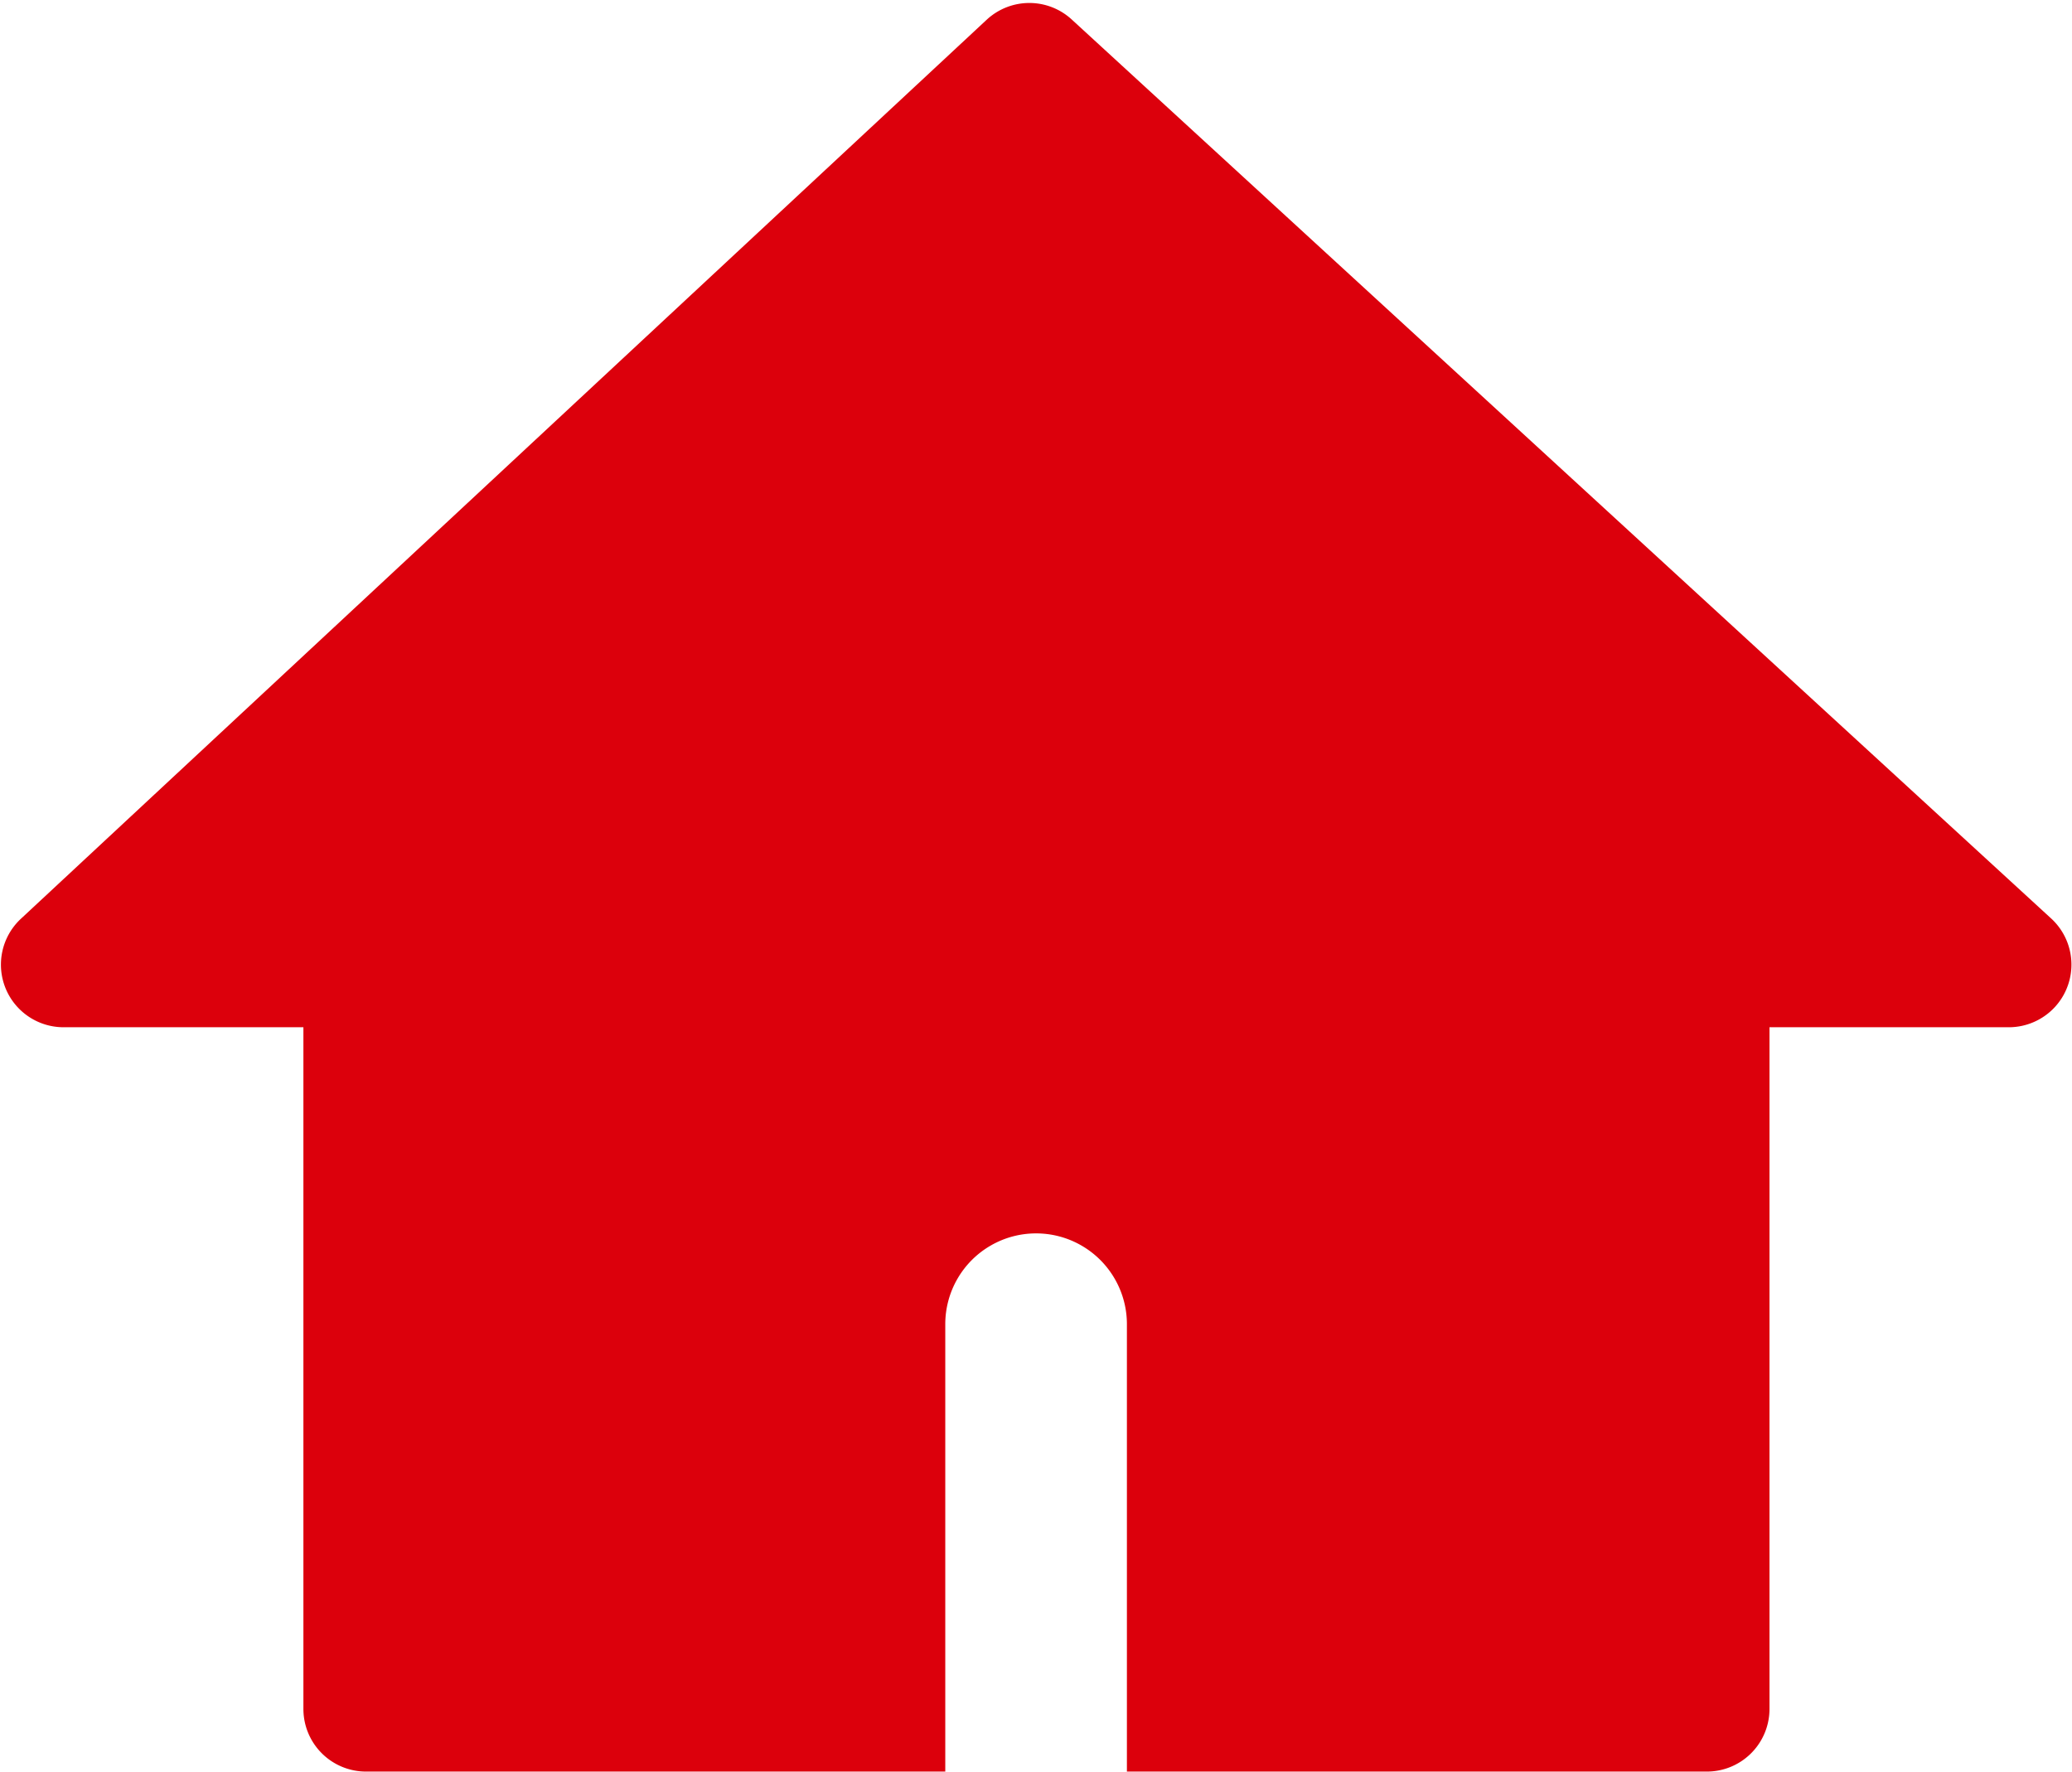
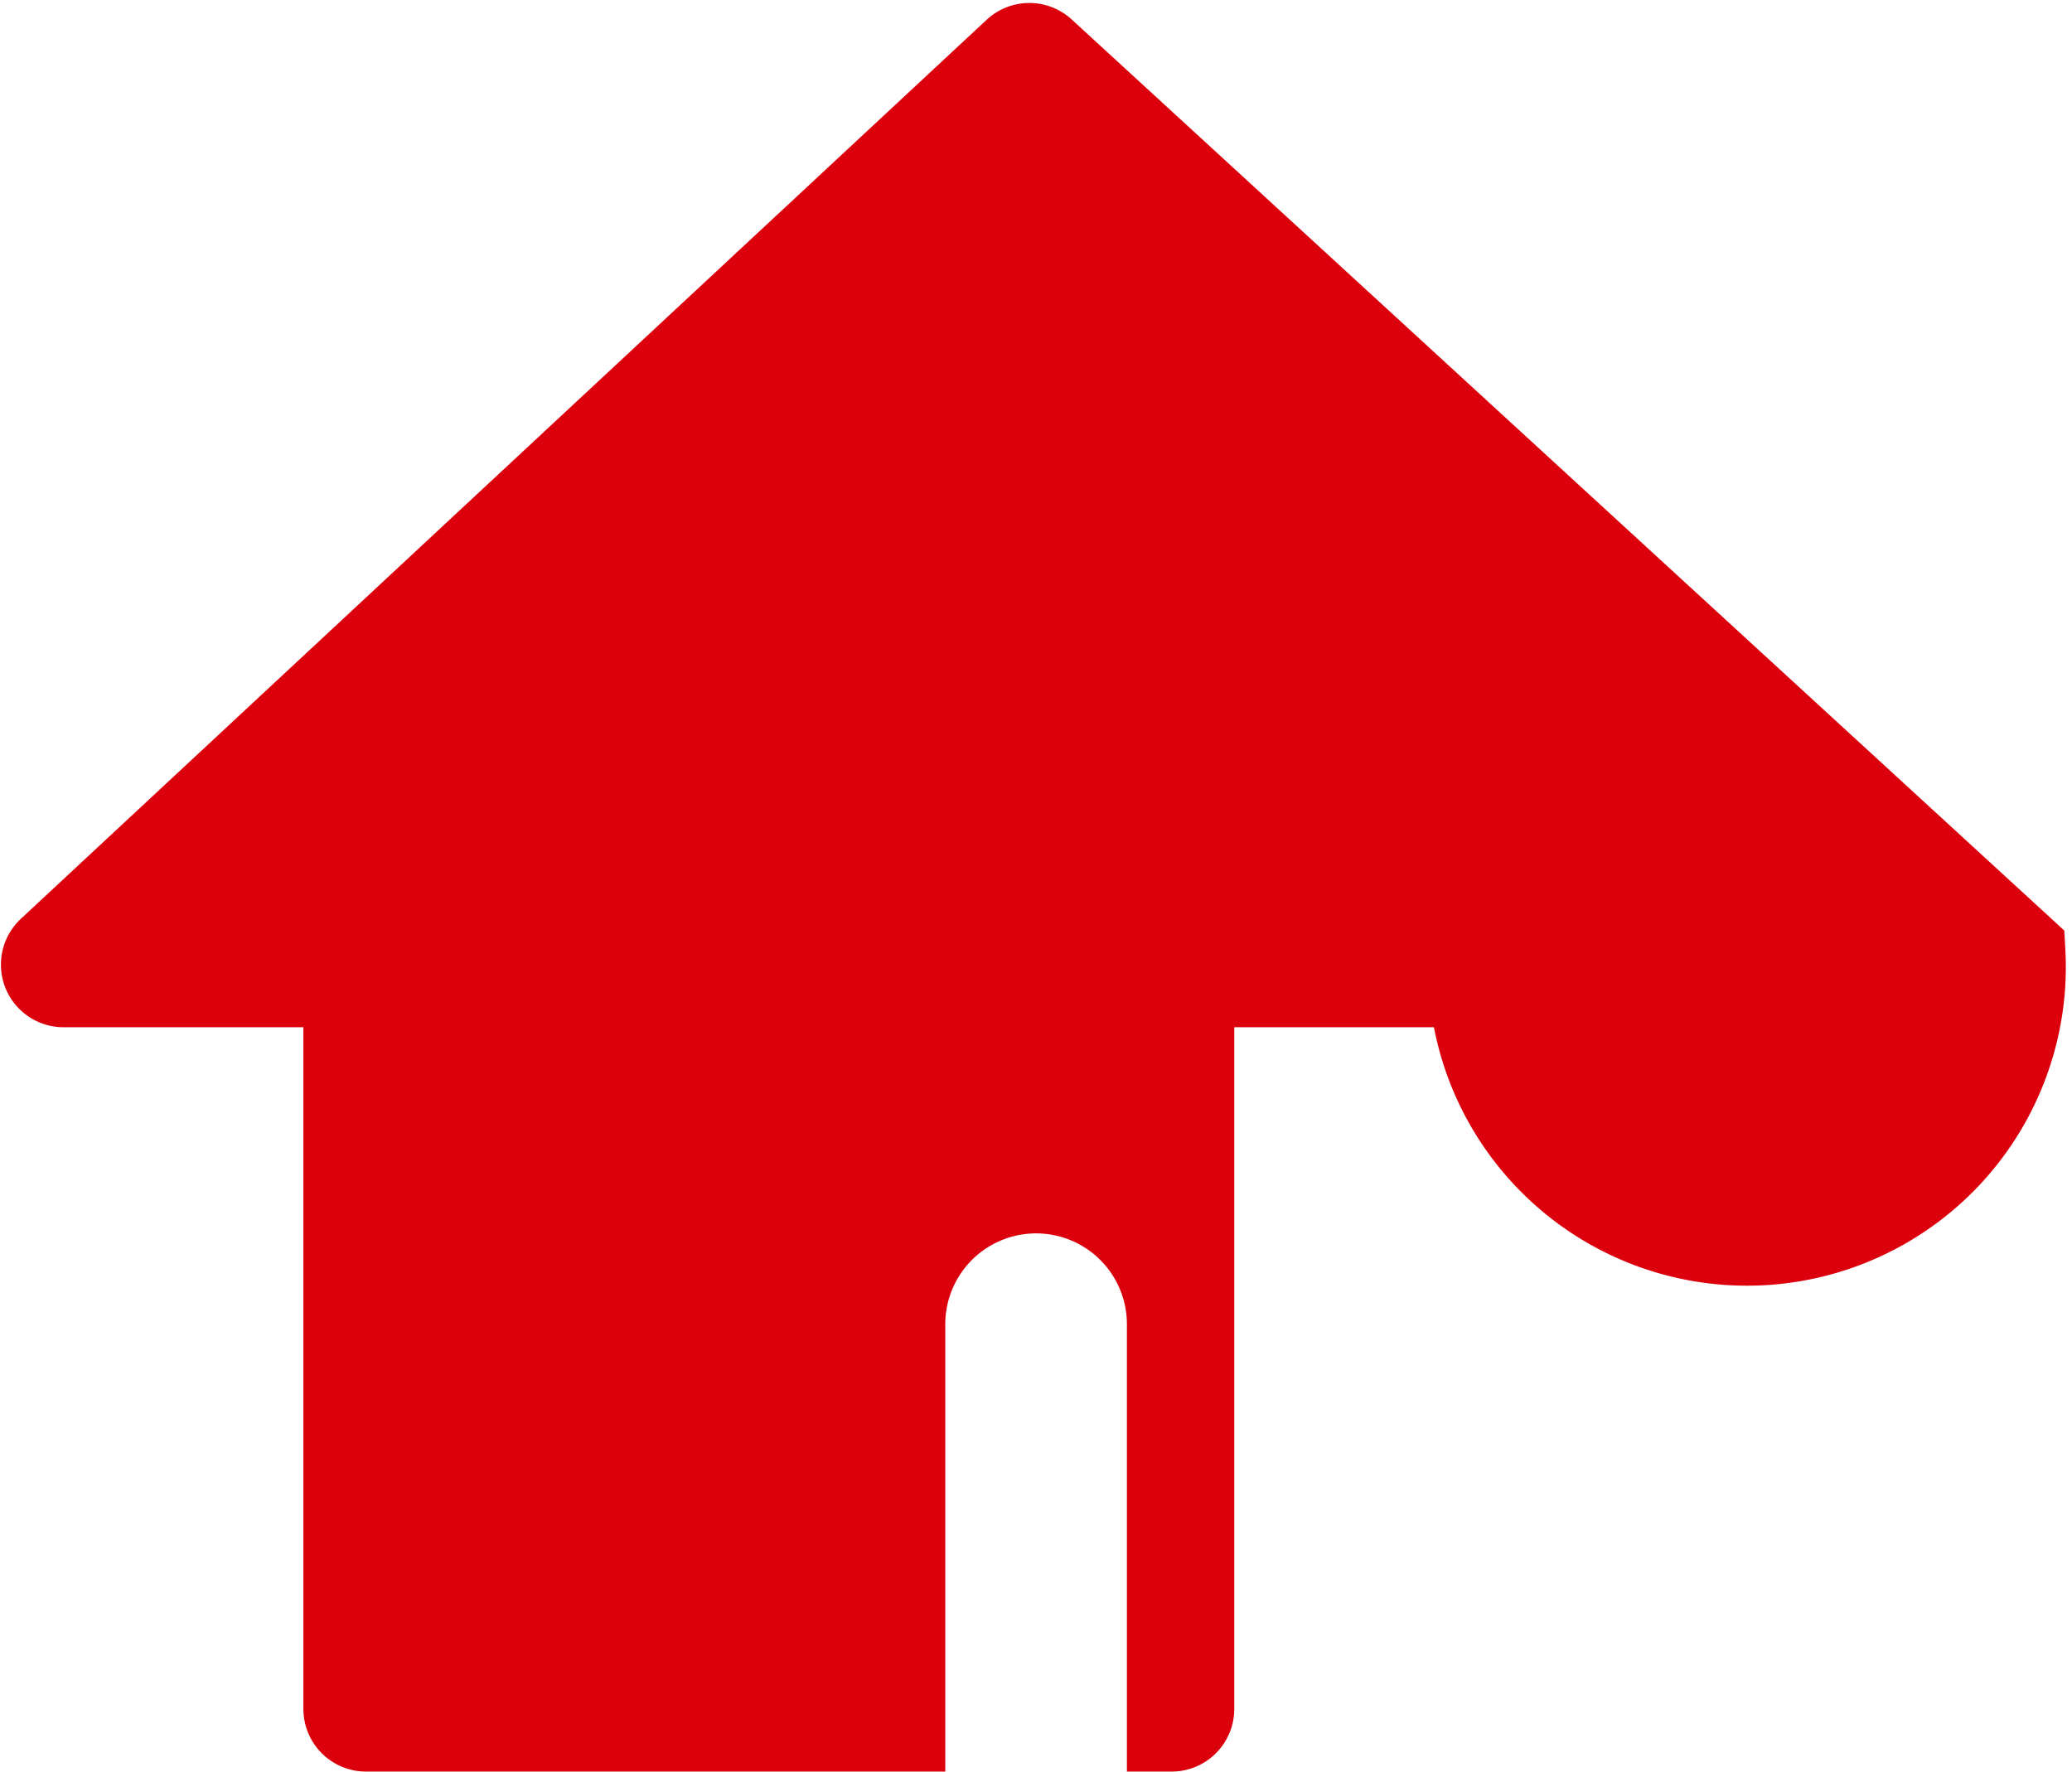
<svg xmlns="http://www.w3.org/2000/svg" width="23.158" height="19.801" viewBox="0 0 23.158 19.801">
-   <path id="パス_1307" data-name="パス 1307" d="M249.907,454.379l-10.943-10.044a.2.2,0,0,0-.273,0L227.9,454.38a.2.2,0,0,0,.137.349h2.977a.2.2,0,0,1,.2.2v7.919a.2.2,0,0,0,.2.2h5.974v-4.5a1.515,1.515,0,1,1,3.03,0v4.5H246.4a.2.2,0,0,0,.2-.2v-7.919a.2.2,0,0,1,.2-.2h2.972A.2.2,0,0,0,249.907,454.379Z" transform="translate(-227.323 -443.748)" fill="#dc000c" stroke="#dc000c" stroke-miterlimit="10" stroke-width="1" />
+   <path id="パス_1307" data-name="パス 1307" d="M249.907,454.379l-10.943-10.044a.2.2,0,0,0-.273,0L227.9,454.38a.2.2,0,0,0,.137.349h2.977a.2.2,0,0,1,.2.2v7.919a.2.2,0,0,0,.2.2h5.974v-4.5a1.515,1.515,0,1,1,3.03,0v4.5a.2.2,0,0,0,.2-.2v-7.919a.2.2,0,0,1,.2-.2h2.972A.2.2,0,0,0,249.907,454.379Z" transform="translate(-227.323 -443.748)" fill="#dc000c" stroke="#dc000c" stroke-miterlimit="10" stroke-width="1" />
</svg>